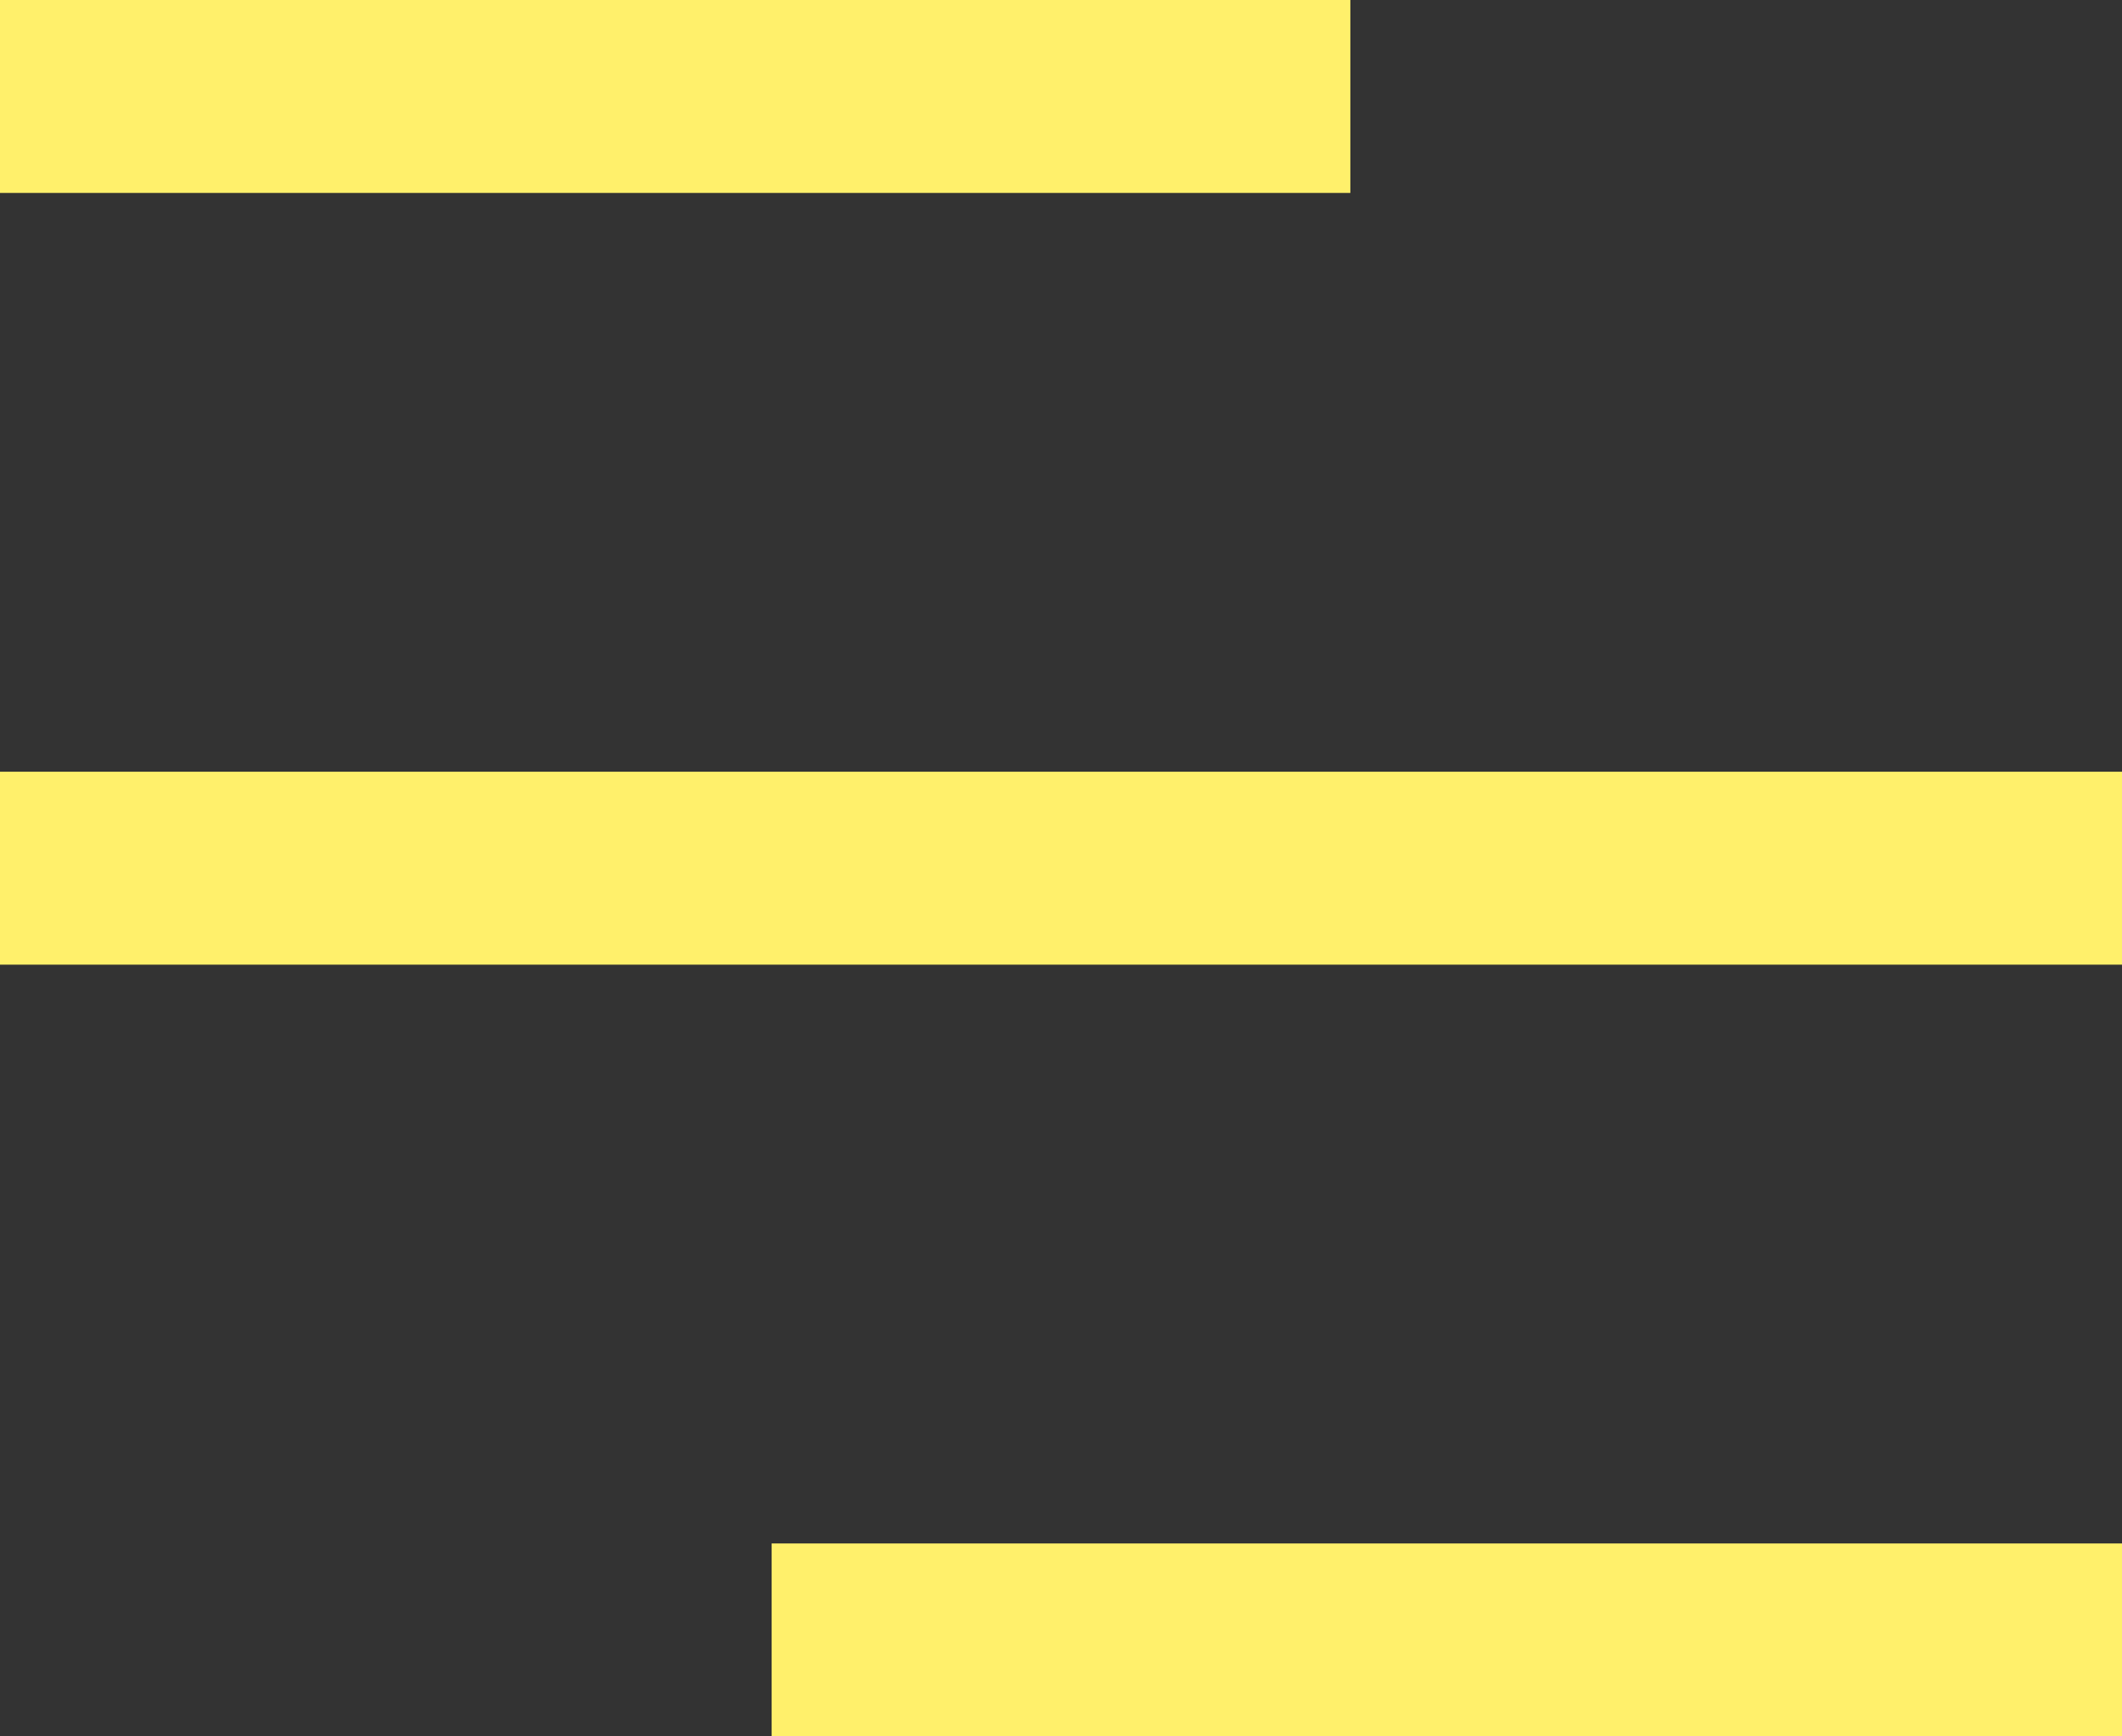
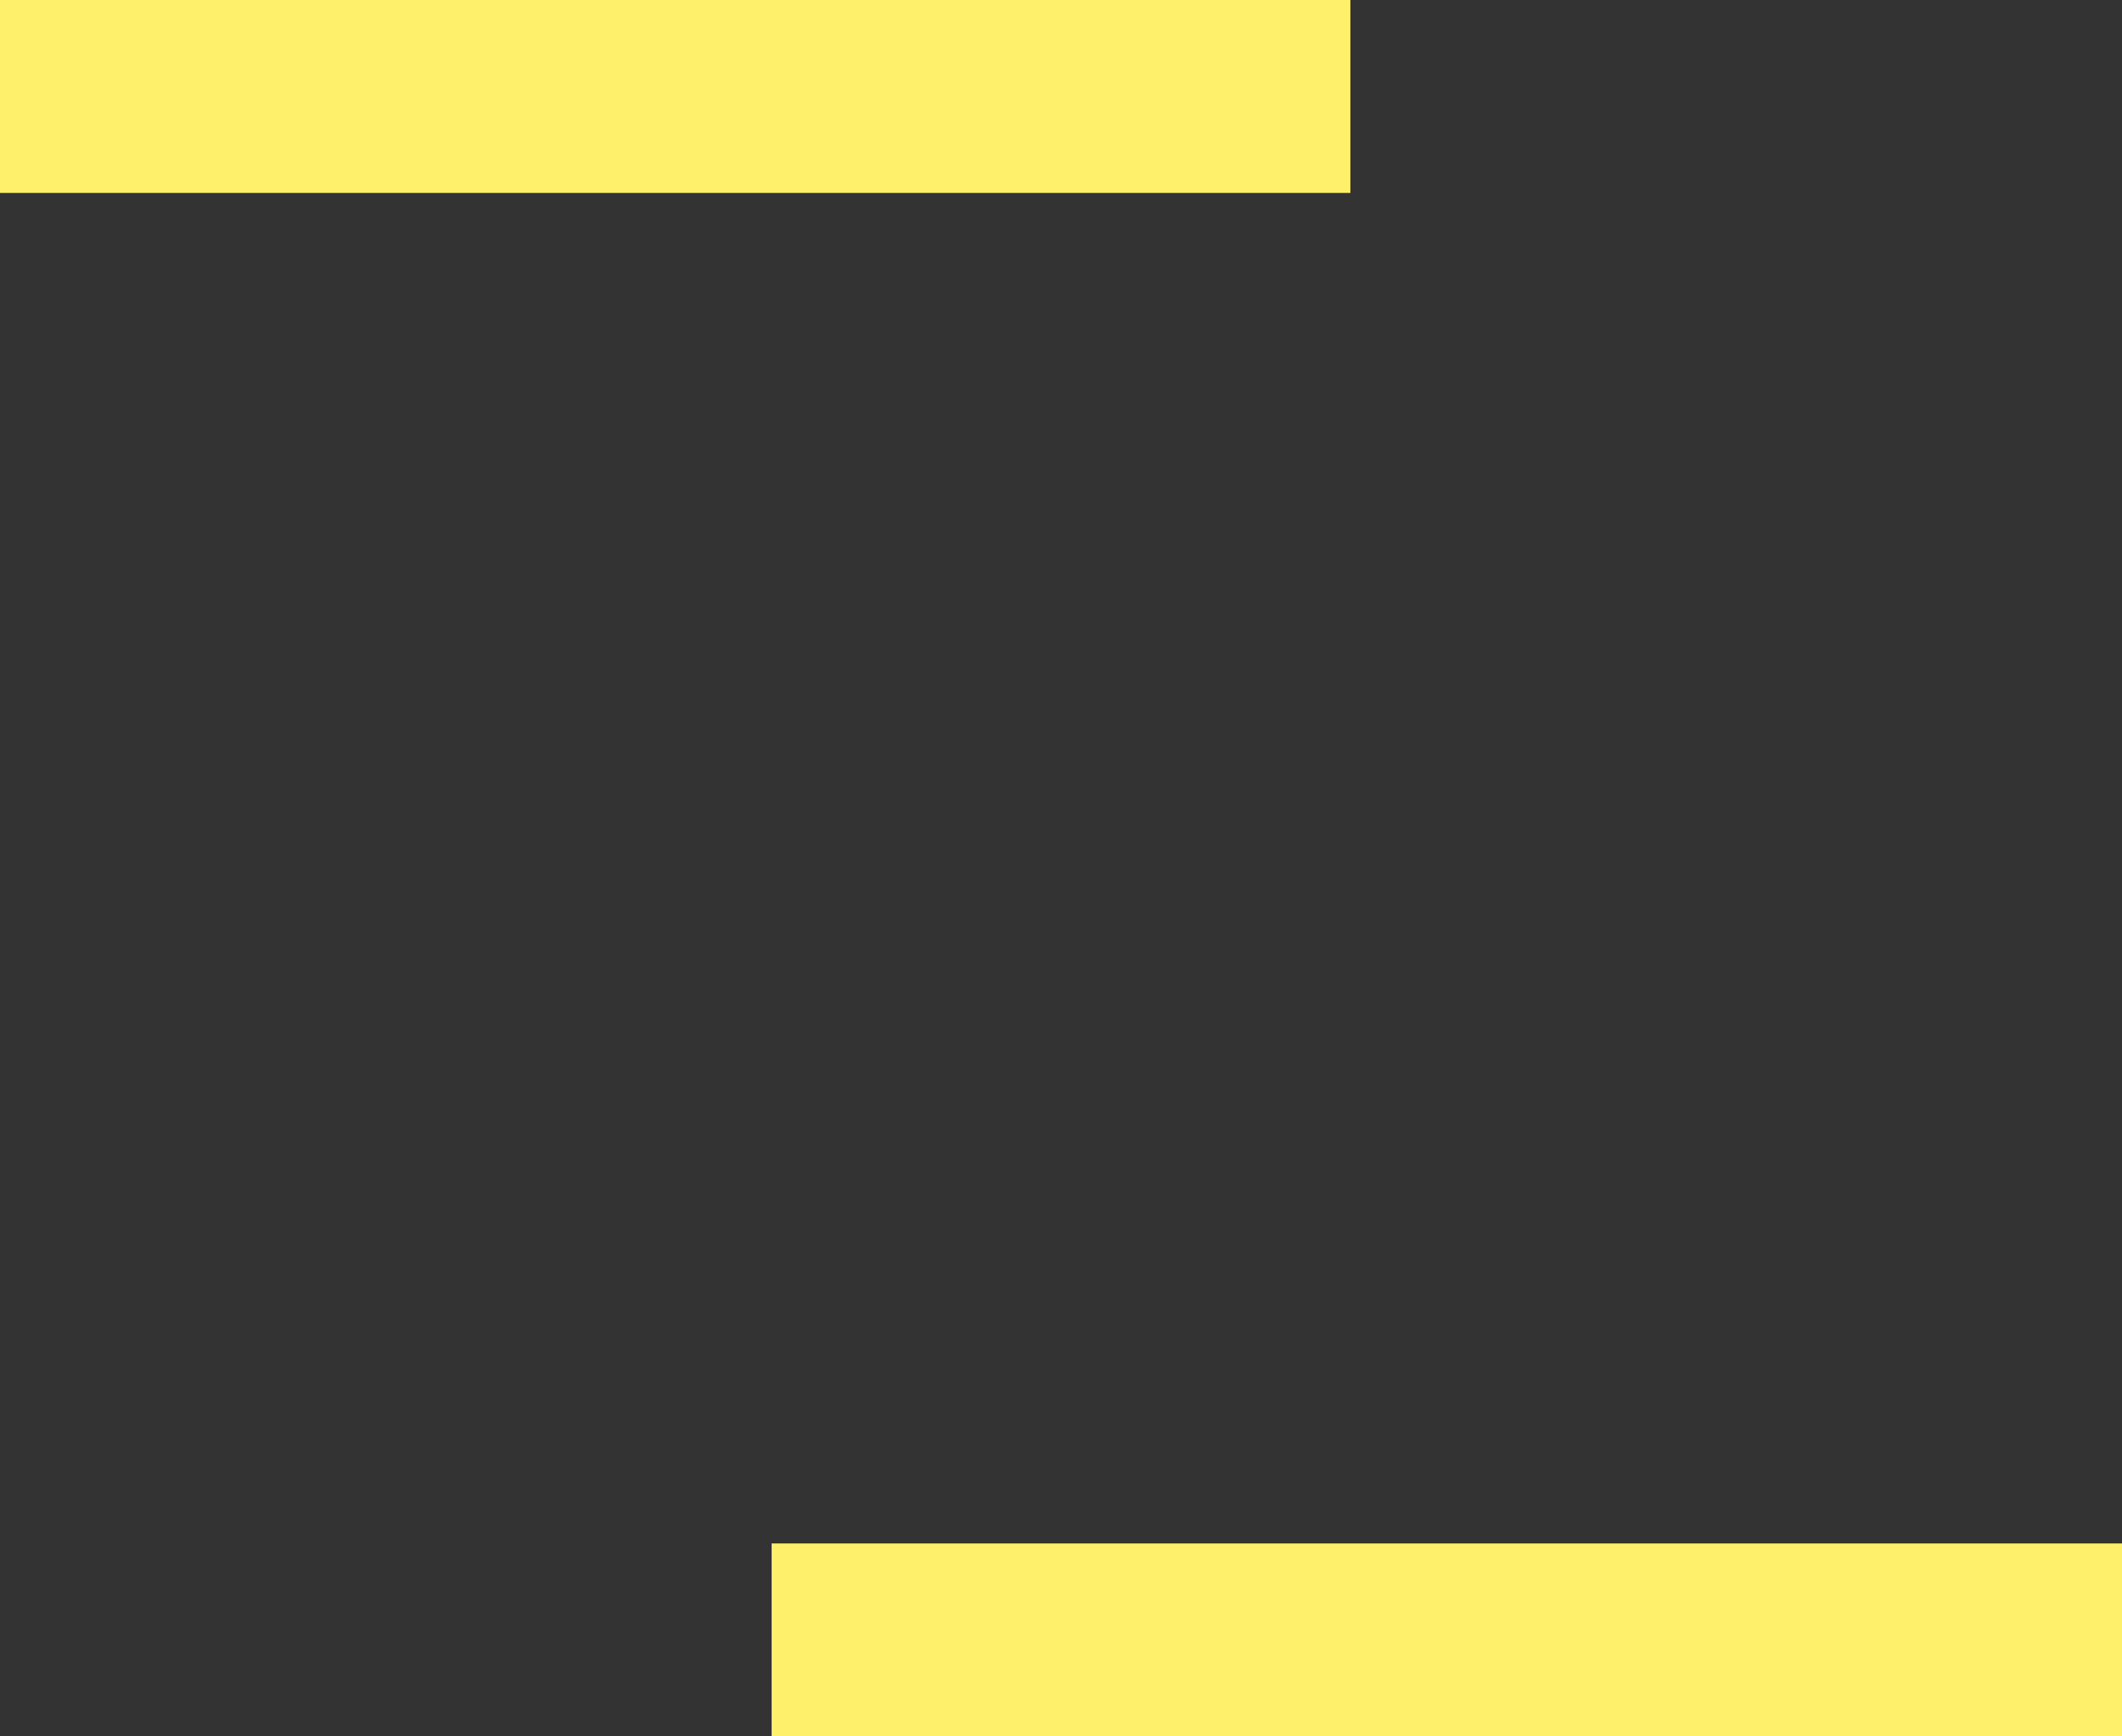
<svg xmlns="http://www.w3.org/2000/svg" width="44" height="36" viewBox="0 0 44 36" fill="none">
  <rect x="0" y="0" width="44" height="36" fill="#333333" stroke="none" />
  <rect width="28" height="4" fill="#FFF06B" />
-   <rect y="16" width="44" height="4" fill="#FFF06B" />
  <rect x="16" y="32" width="28" height="4" fill="#FFF06B" />
</svg>